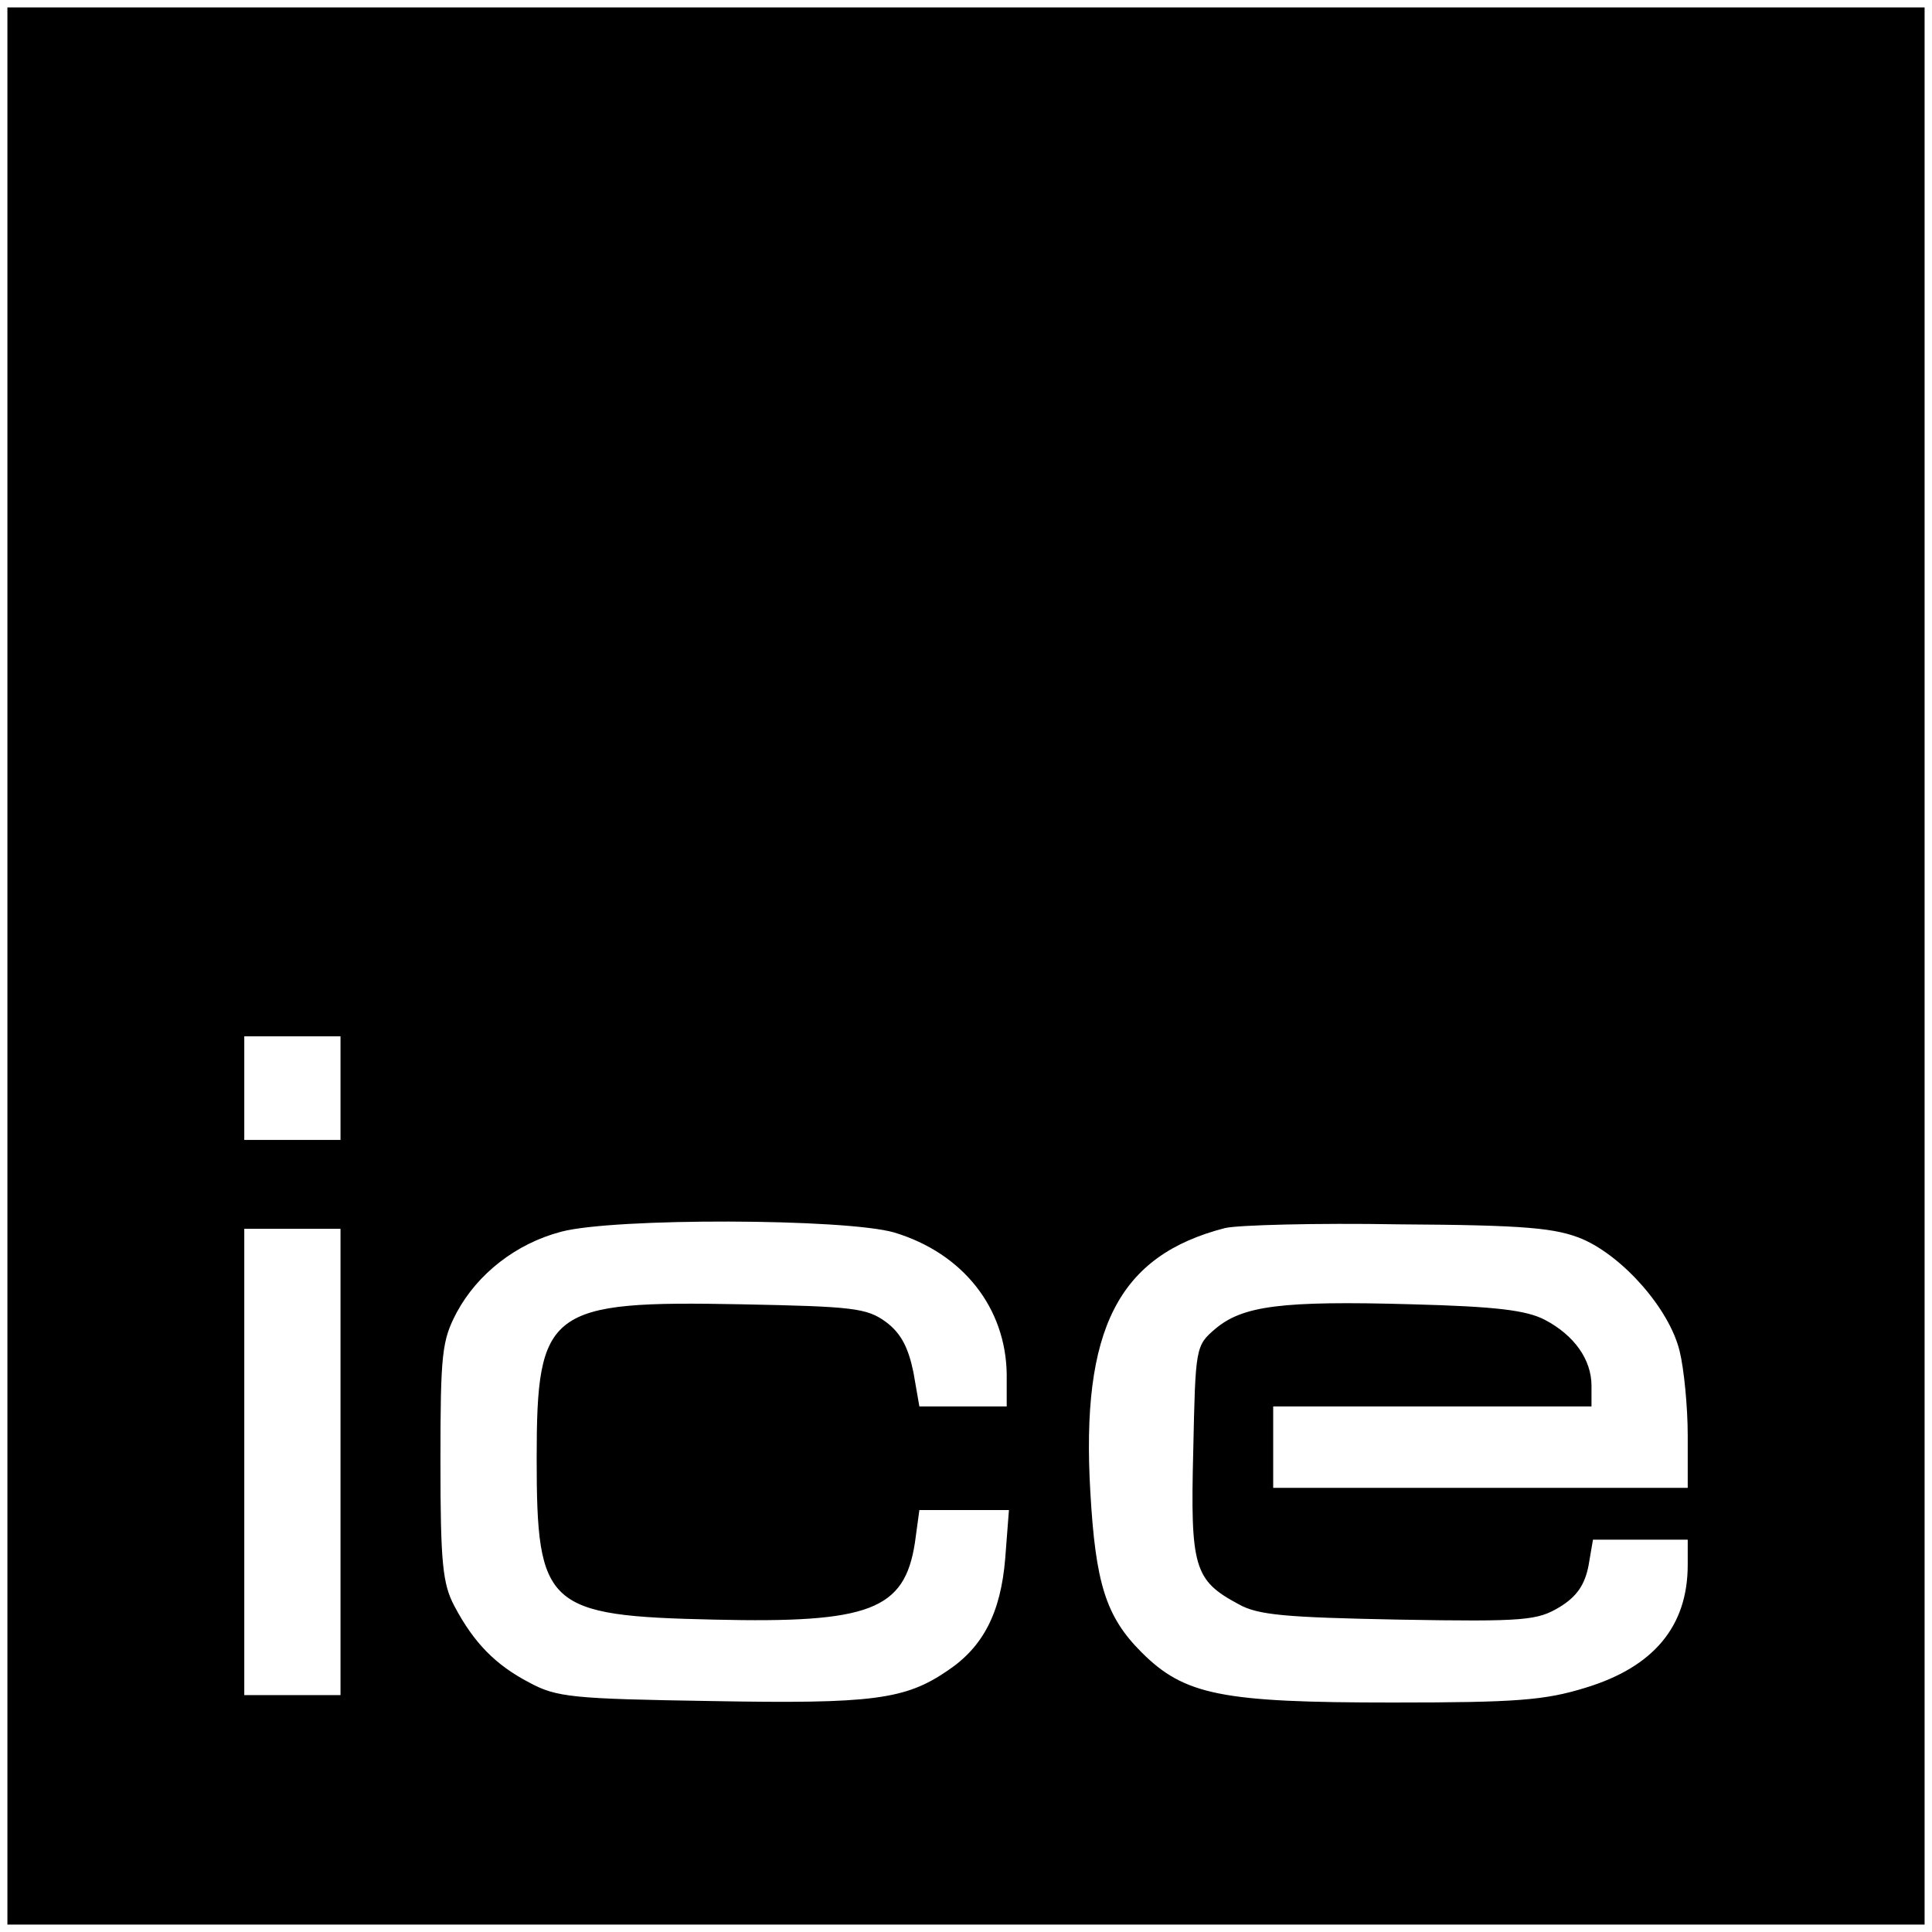
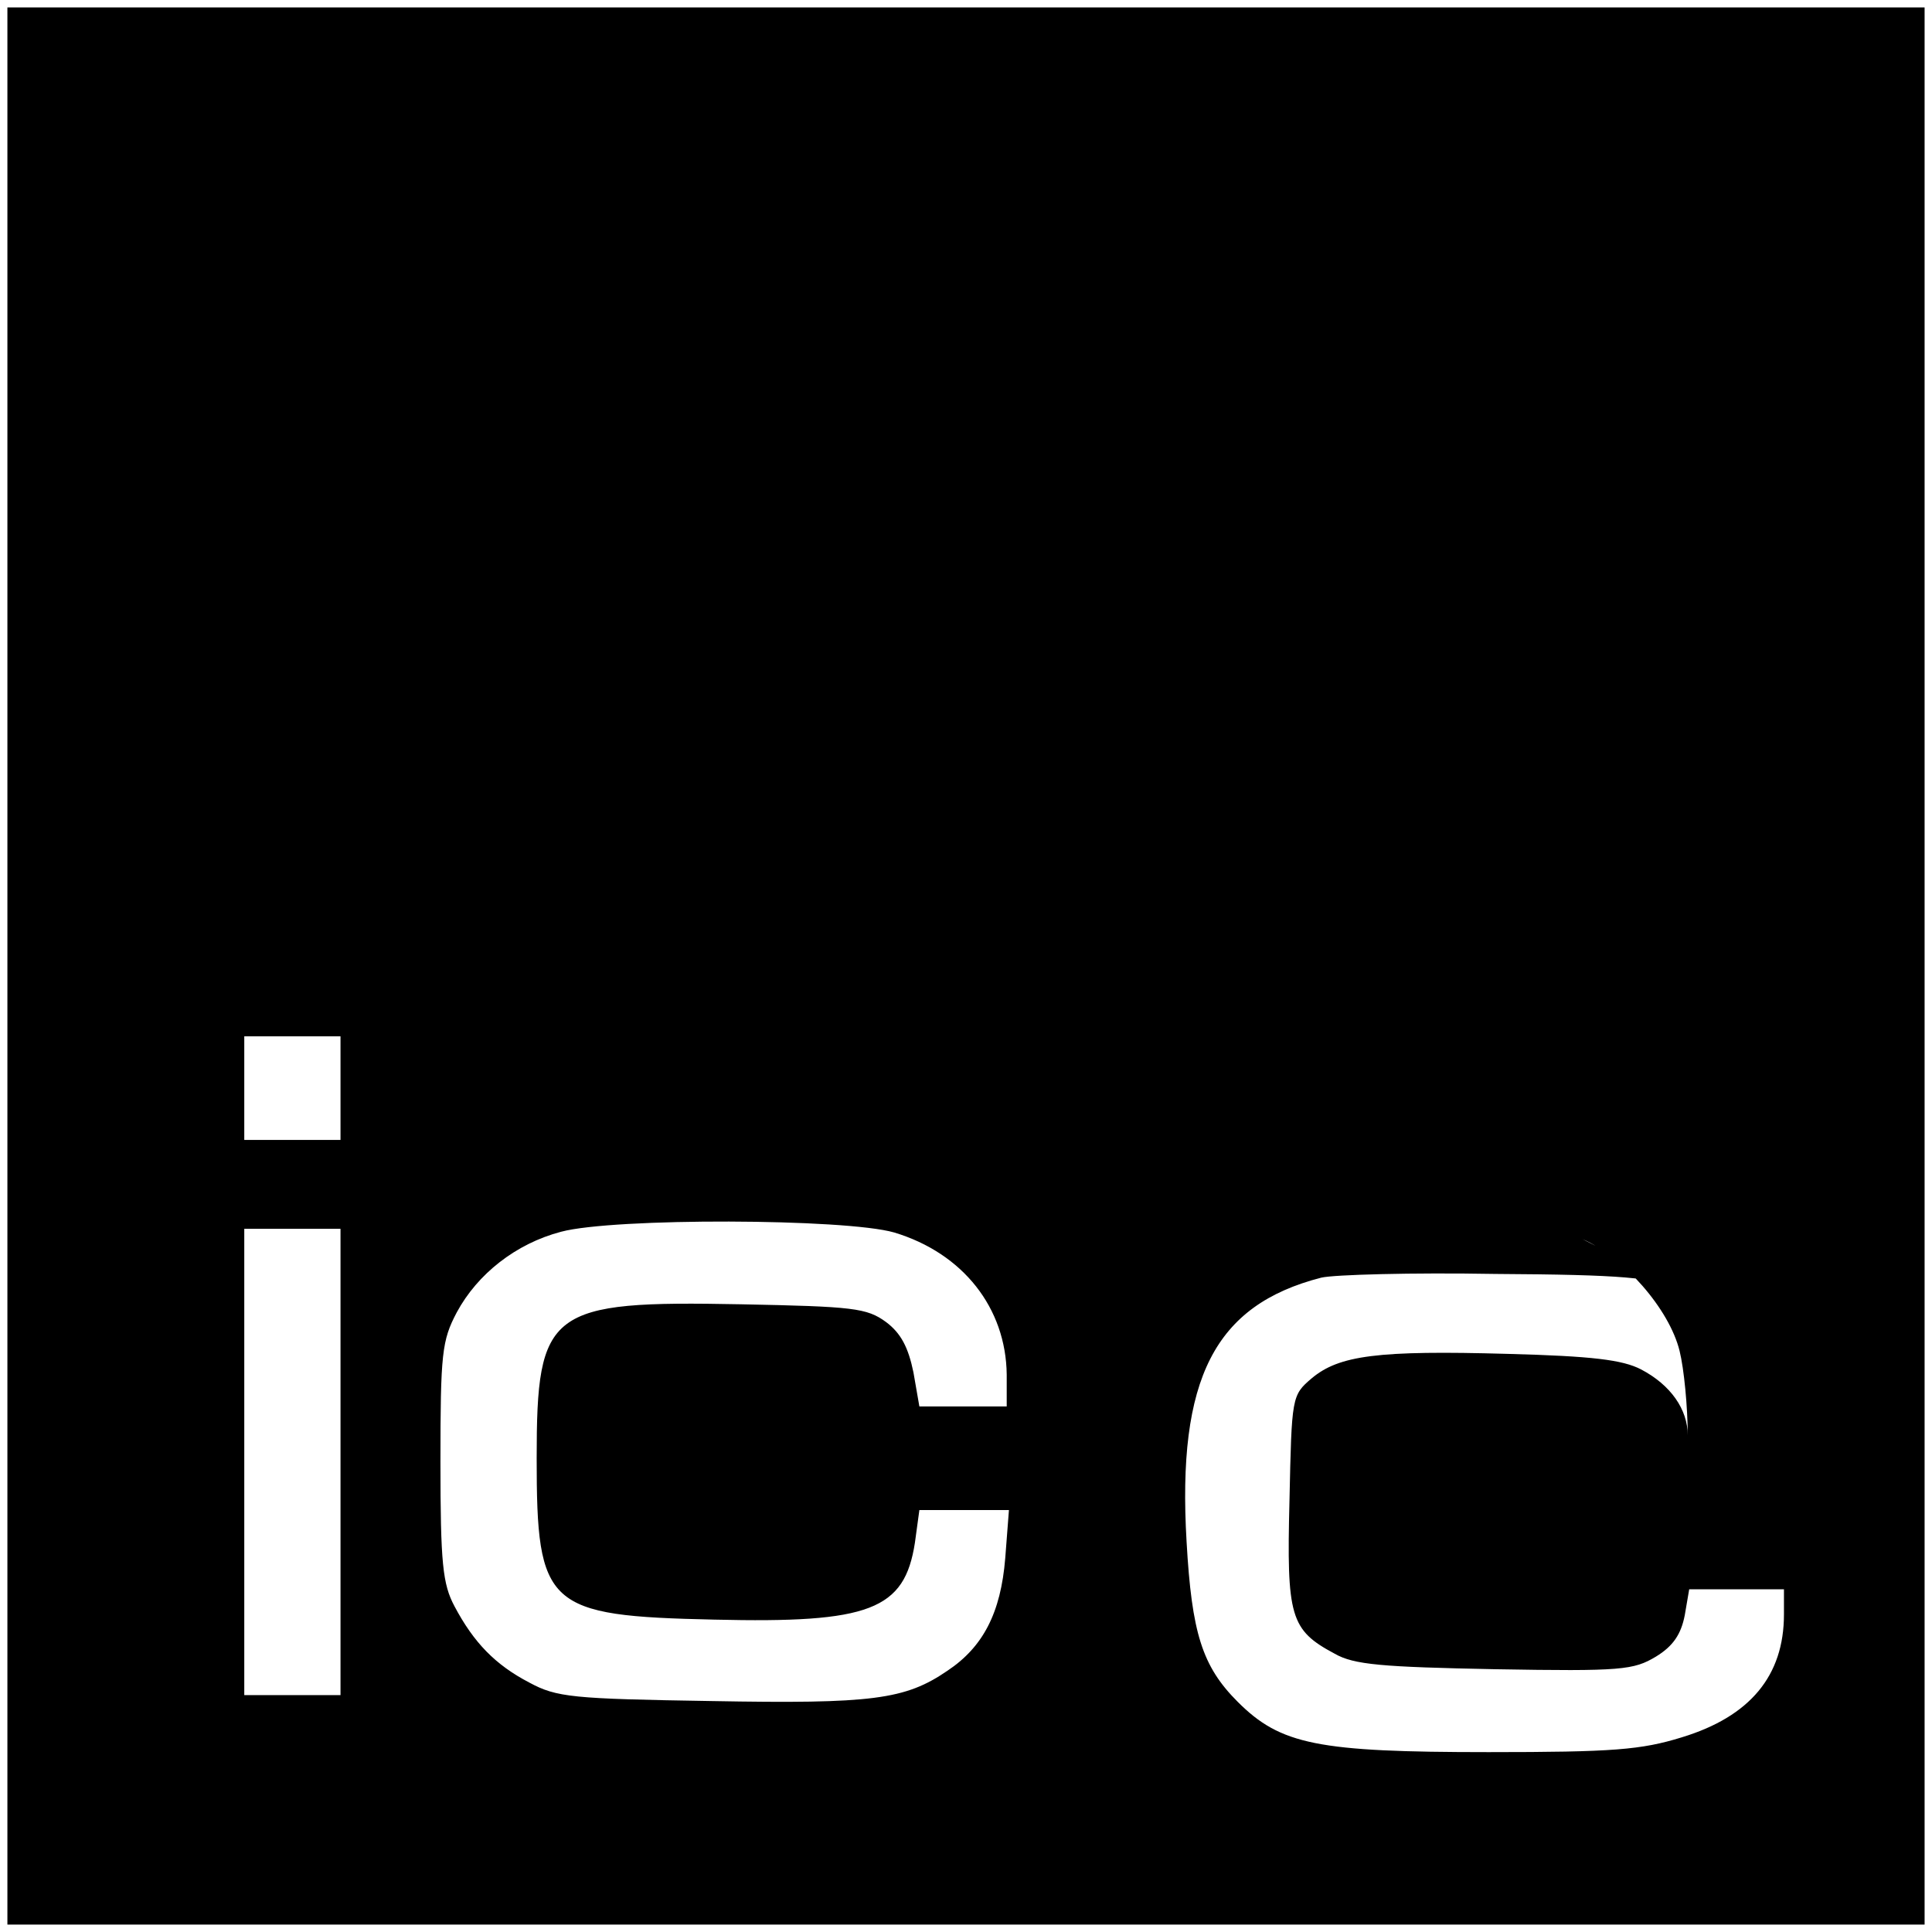
<svg xmlns="http://www.w3.org/2000/svg" version="1.0" width="261pt" height="261pt" viewBox="0 0 261 261" preserveAspectRatio="xMidYMid meet">
  <g transform="translate(0,261) scale(0.1,-0.1)" fill="#000000" stroke="none">
-     <path d="M10 1305 l0 -1295 1295 0 1295 0 0 1295 0 1295 -1295 0 -1295 0 0 -1295z m450 -165 l0 -70 -65 0 -65 0 0 70 0 70 65 0 65 0 0 -70z m748 -195 c93 -28 151 -102 152 -192 l0 -43 -59 0 -59 0 -8 46 c-7 34 -17 53 -37 68 -26 19 -44 21 -196 24 -260 5 -276 -7 -276 -208 0 -201 13 -213 240 -218 210 -5 257 13 271 104 l6 44 61 0 60 0 -5 -65 c-6 -74 -30 -120 -78 -152 -57 -39 -101 -45 -319 -41 -188 3 -209 5 -246 25 -46 24 -75 54 -101 103 -16 30 -19 58 -19 195 0 147 2 164 22 202 28 52 80 93 141 109 71 19 384 18 450 -1z m930 -9 c55 -24 117 -94 131 -151 6 -24 11 -76 11 -114 l0 -71 -280 0 -280 0 0 55 0 55 215 0 215 0 0 28 c0 35 -23 68 -63 89 -25 13 -66 18 -180 21 -176 5 -228 -2 -265 -33 -27 -23 -27 -25 -30 -165 -4 -157 1 -175 61 -207 26 -15 64 -18 217 -21 171 -3 187 -1 217 17 23 14 34 30 39 56 l6 35 64 0 64 0 0 -34 c0 -83 -46 -138 -138 -166 -55 -17 -93 -20 -261 -20 -231 0 -281 10 -339 68 -48 48 -62 93 -69 216 -13 221 38 320 182 357 17 4 122 7 235 5 173 -1 212 -5 248 -20z m-1678 -301 l0 -315 -65 0 -65 0 0 315 0 315 65 0 65 0 0 -315z" />
+     <path d="M10 1305 l0 -1295 1295 0 1295 0 0 1295 0 1295 -1295 0 -1295 0 0 -1295z m450 -165 l0 -70 -65 0 -65 0 0 70 0 70 65 0 65 0 0 -70z m748 -195 c93 -28 151 -102 152 -192 l0 -43 -59 0 -59 0 -8 46 c-7 34 -17 53 -37 68 -26 19 -44 21 -196 24 -260 5 -276 -7 -276 -208 0 -201 13 -213 240 -218 210 -5 257 13 271 104 l6 44 61 0 60 0 -5 -65 c-6 -74 -30 -120 -78 -152 -57 -39 -101 -45 -319 -41 -188 3 -209 5 -246 25 -46 24 -75 54 -101 103 -16 30 -19 58 -19 195 0 147 2 164 22 202 28 52 80 93 141 109 71 19 384 18 450 -1z m930 -9 c55 -24 117 -94 131 -151 6 -24 11 -76 11 -114 c0 35 -23 68 -63 89 -25 13 -66 18 -180 21 -176 5 -228 -2 -265 -33 -27 -23 -27 -25 -30 -165 -4 -157 1 -175 61 -207 26 -15 64 -18 217 -21 171 -3 187 -1 217 17 23 14 34 30 39 56 l6 35 64 0 64 0 0 -34 c0 -83 -46 -138 -138 -166 -55 -17 -93 -20 -261 -20 -231 0 -281 10 -339 68 -48 48 -62 93 -69 216 -13 221 38 320 182 357 17 4 122 7 235 5 173 -1 212 -5 248 -20z m-1678 -301 l0 -315 -65 0 -65 0 0 315 0 315 65 0 65 0 0 -315z" />
  </g>
</svg>